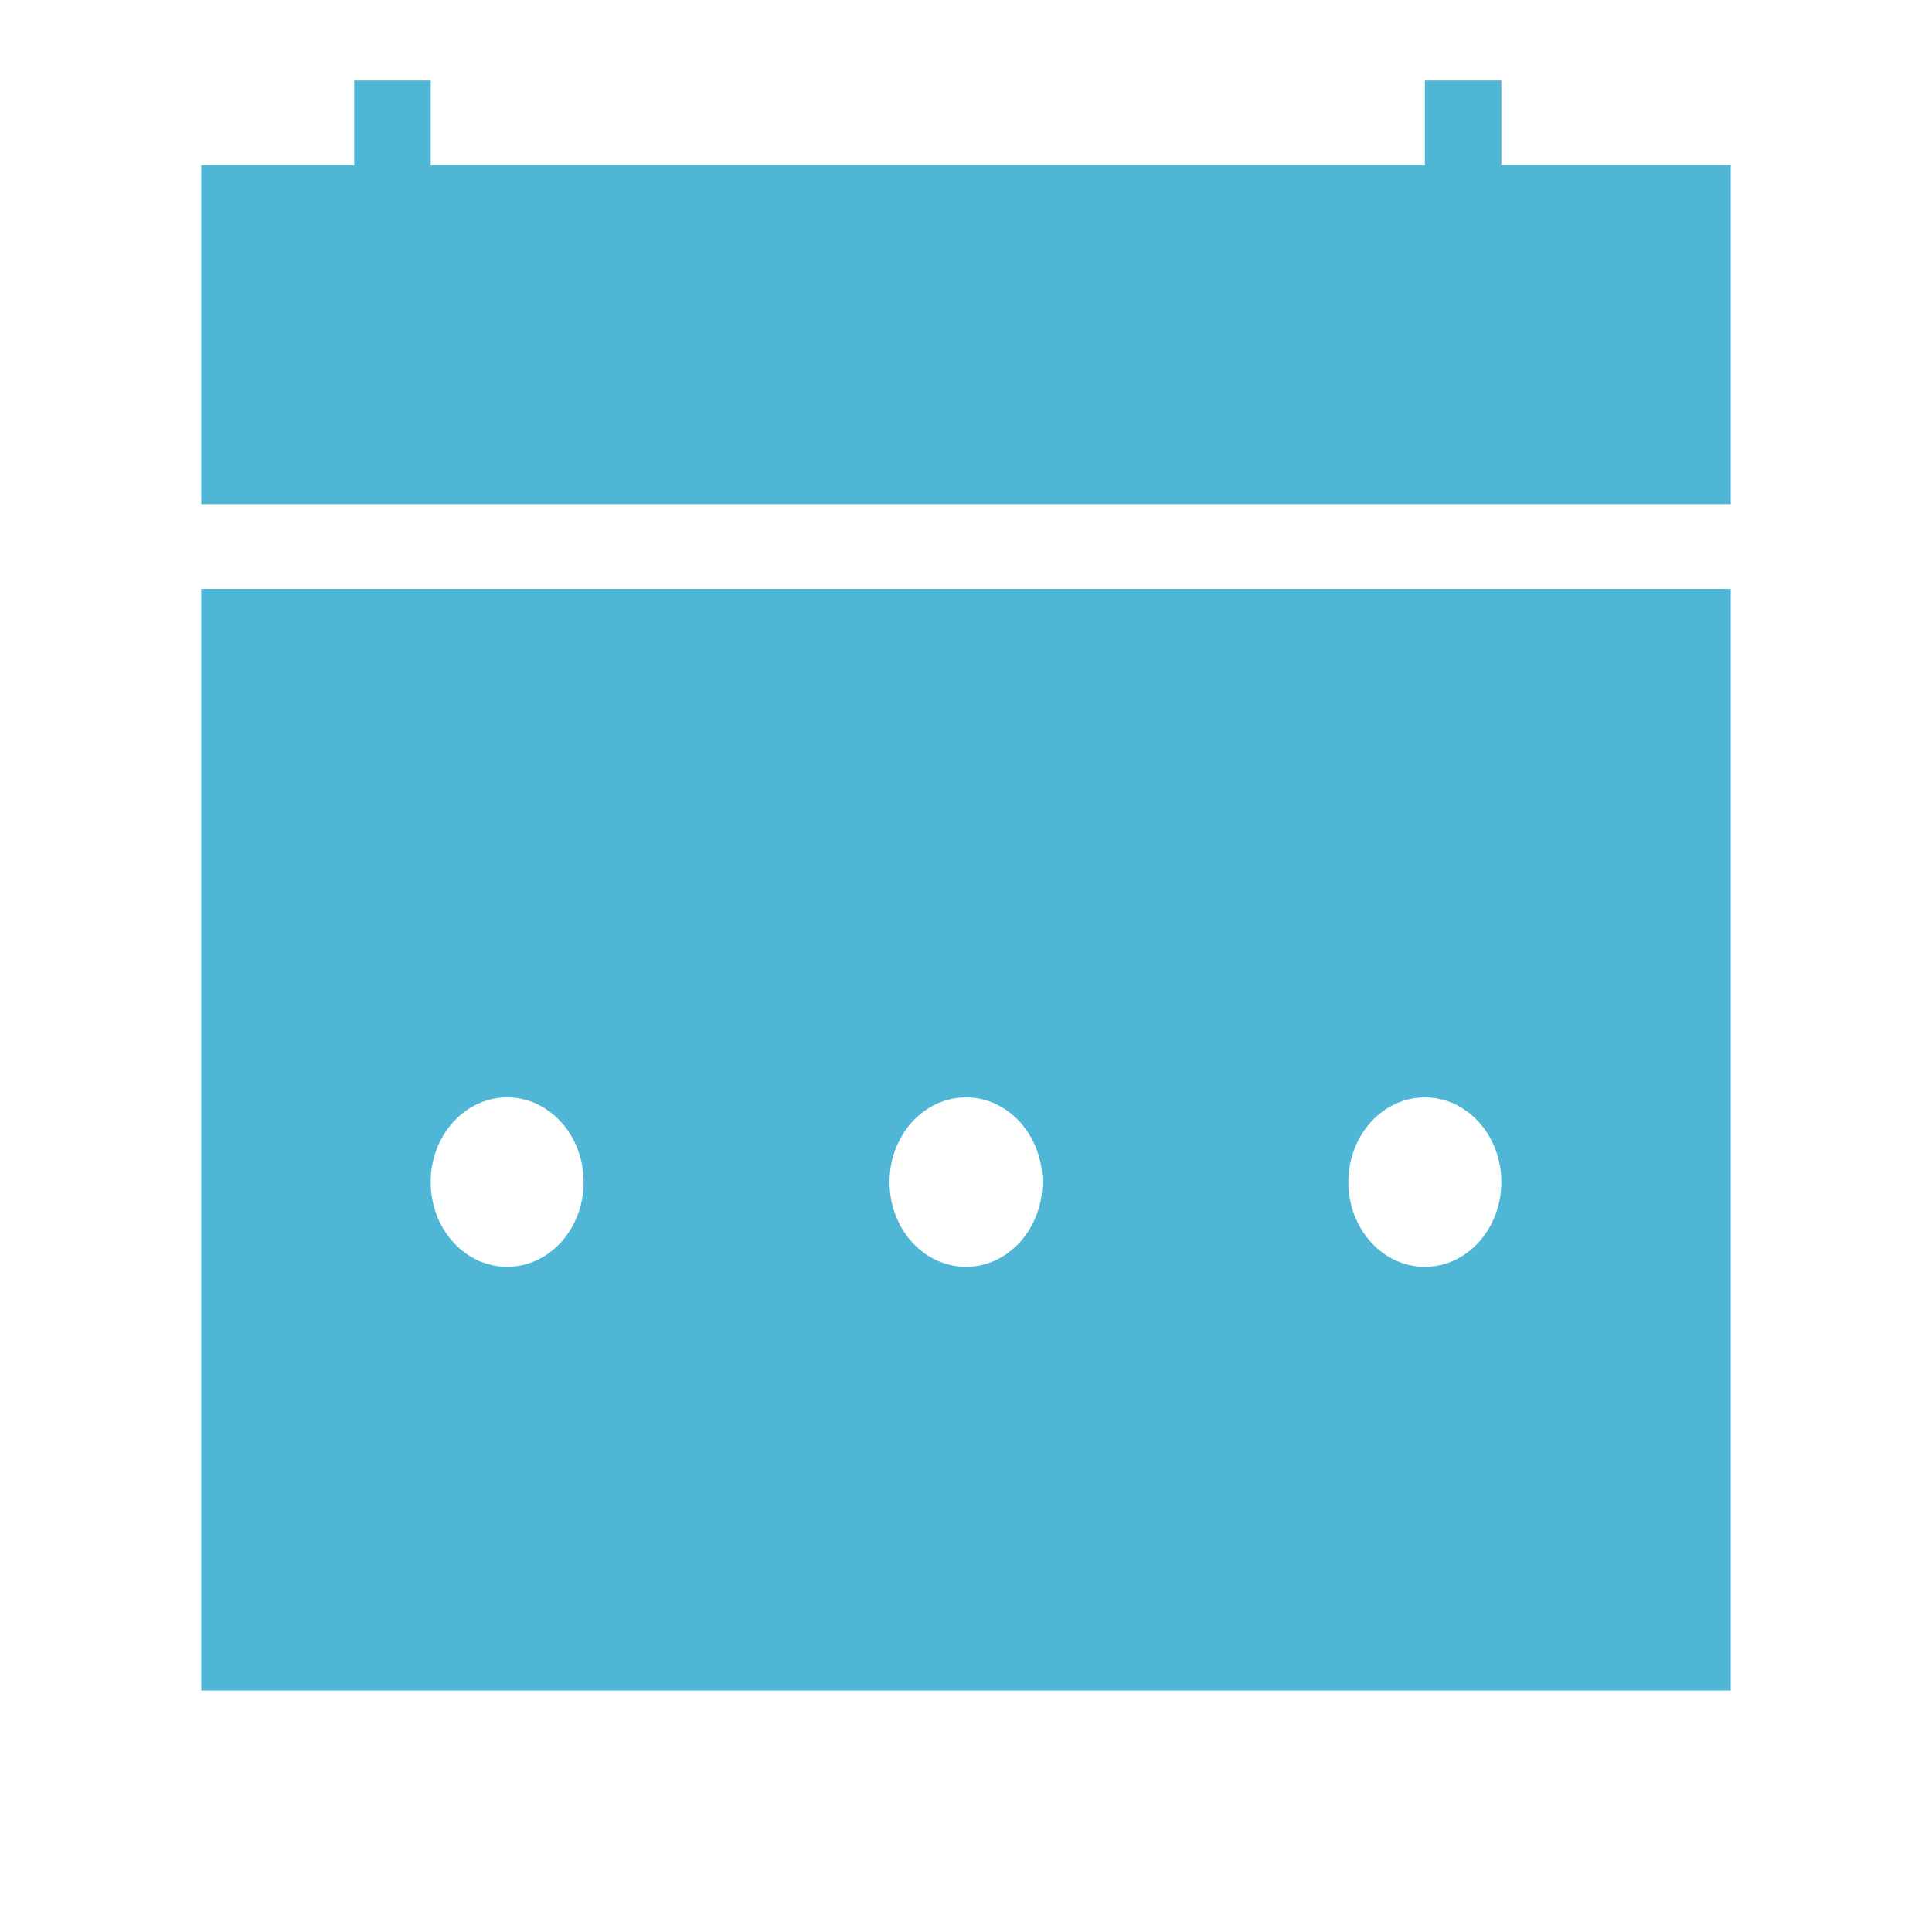
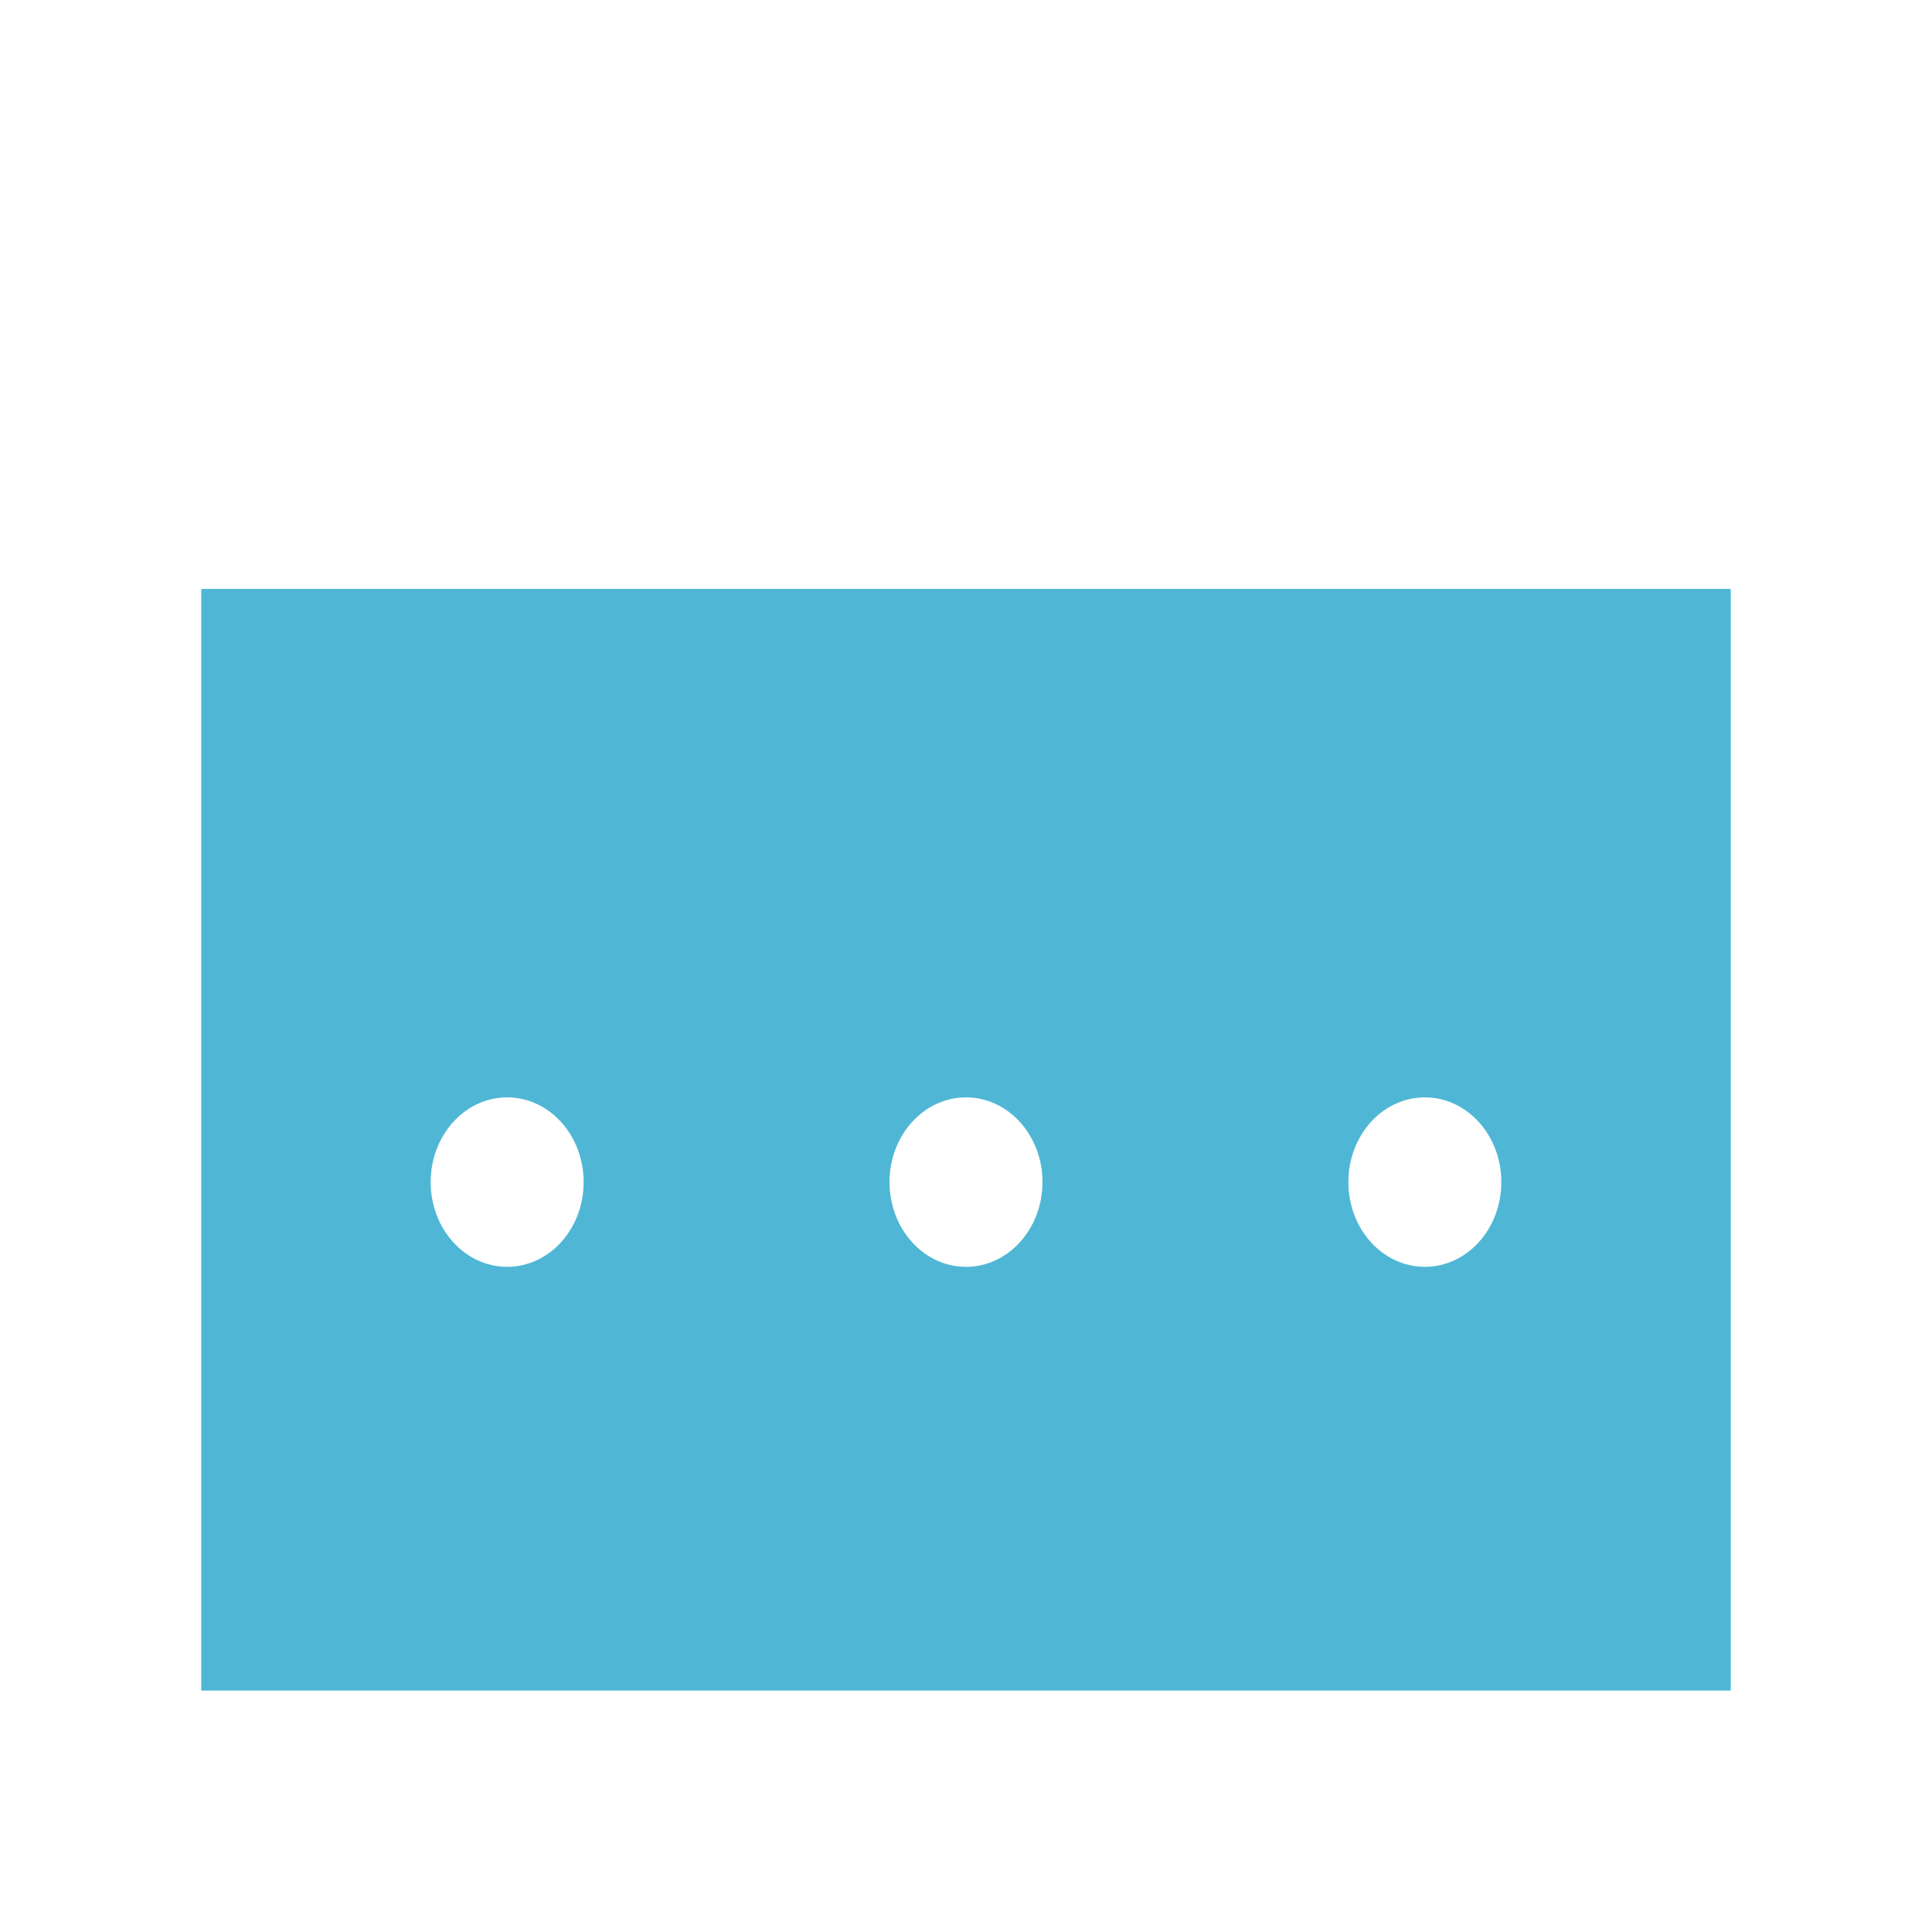
<svg xmlns="http://www.w3.org/2000/svg" width="24" height="24" viewBox="0 0 24 24" fill="none">
-   <path fill-rule="evenodd" clip-rule="evenodd" d="M4.4 1H5.35V2.053H17.7V1H18.65V2.053H21.5V6.263H2.5V2.053H4.4V1Z" fill="#4FB7D5" />
  <path fill-rule="evenodd" clip-rule="evenodd" d="M21.5 7.316H2.5V21.001H21.5V7.316ZM12 15.737C12.525 15.737 12.95 15.266 12.95 14.684C12.95 14.103 12.525 13.632 12 13.632C11.475 13.632 11.05 14.103 11.05 14.684C11.05 15.266 11.475 15.737 12 15.737ZM18.65 14.684C18.65 15.266 18.225 15.737 17.7 15.737C17.175 15.737 16.75 15.266 16.75 14.684C16.75 14.103 17.175 13.632 17.7 13.632C18.225 13.632 18.65 14.103 18.65 14.684ZM6.3 15.737C6.825 15.737 7.25 15.266 7.25 14.684C7.25 14.103 6.825 13.632 6.3 13.632C5.775 13.632 5.35 14.103 5.35 14.684C5.35 15.266 5.775 15.737 6.3 15.737Z" fill="#4FB7D5" />
</svg>